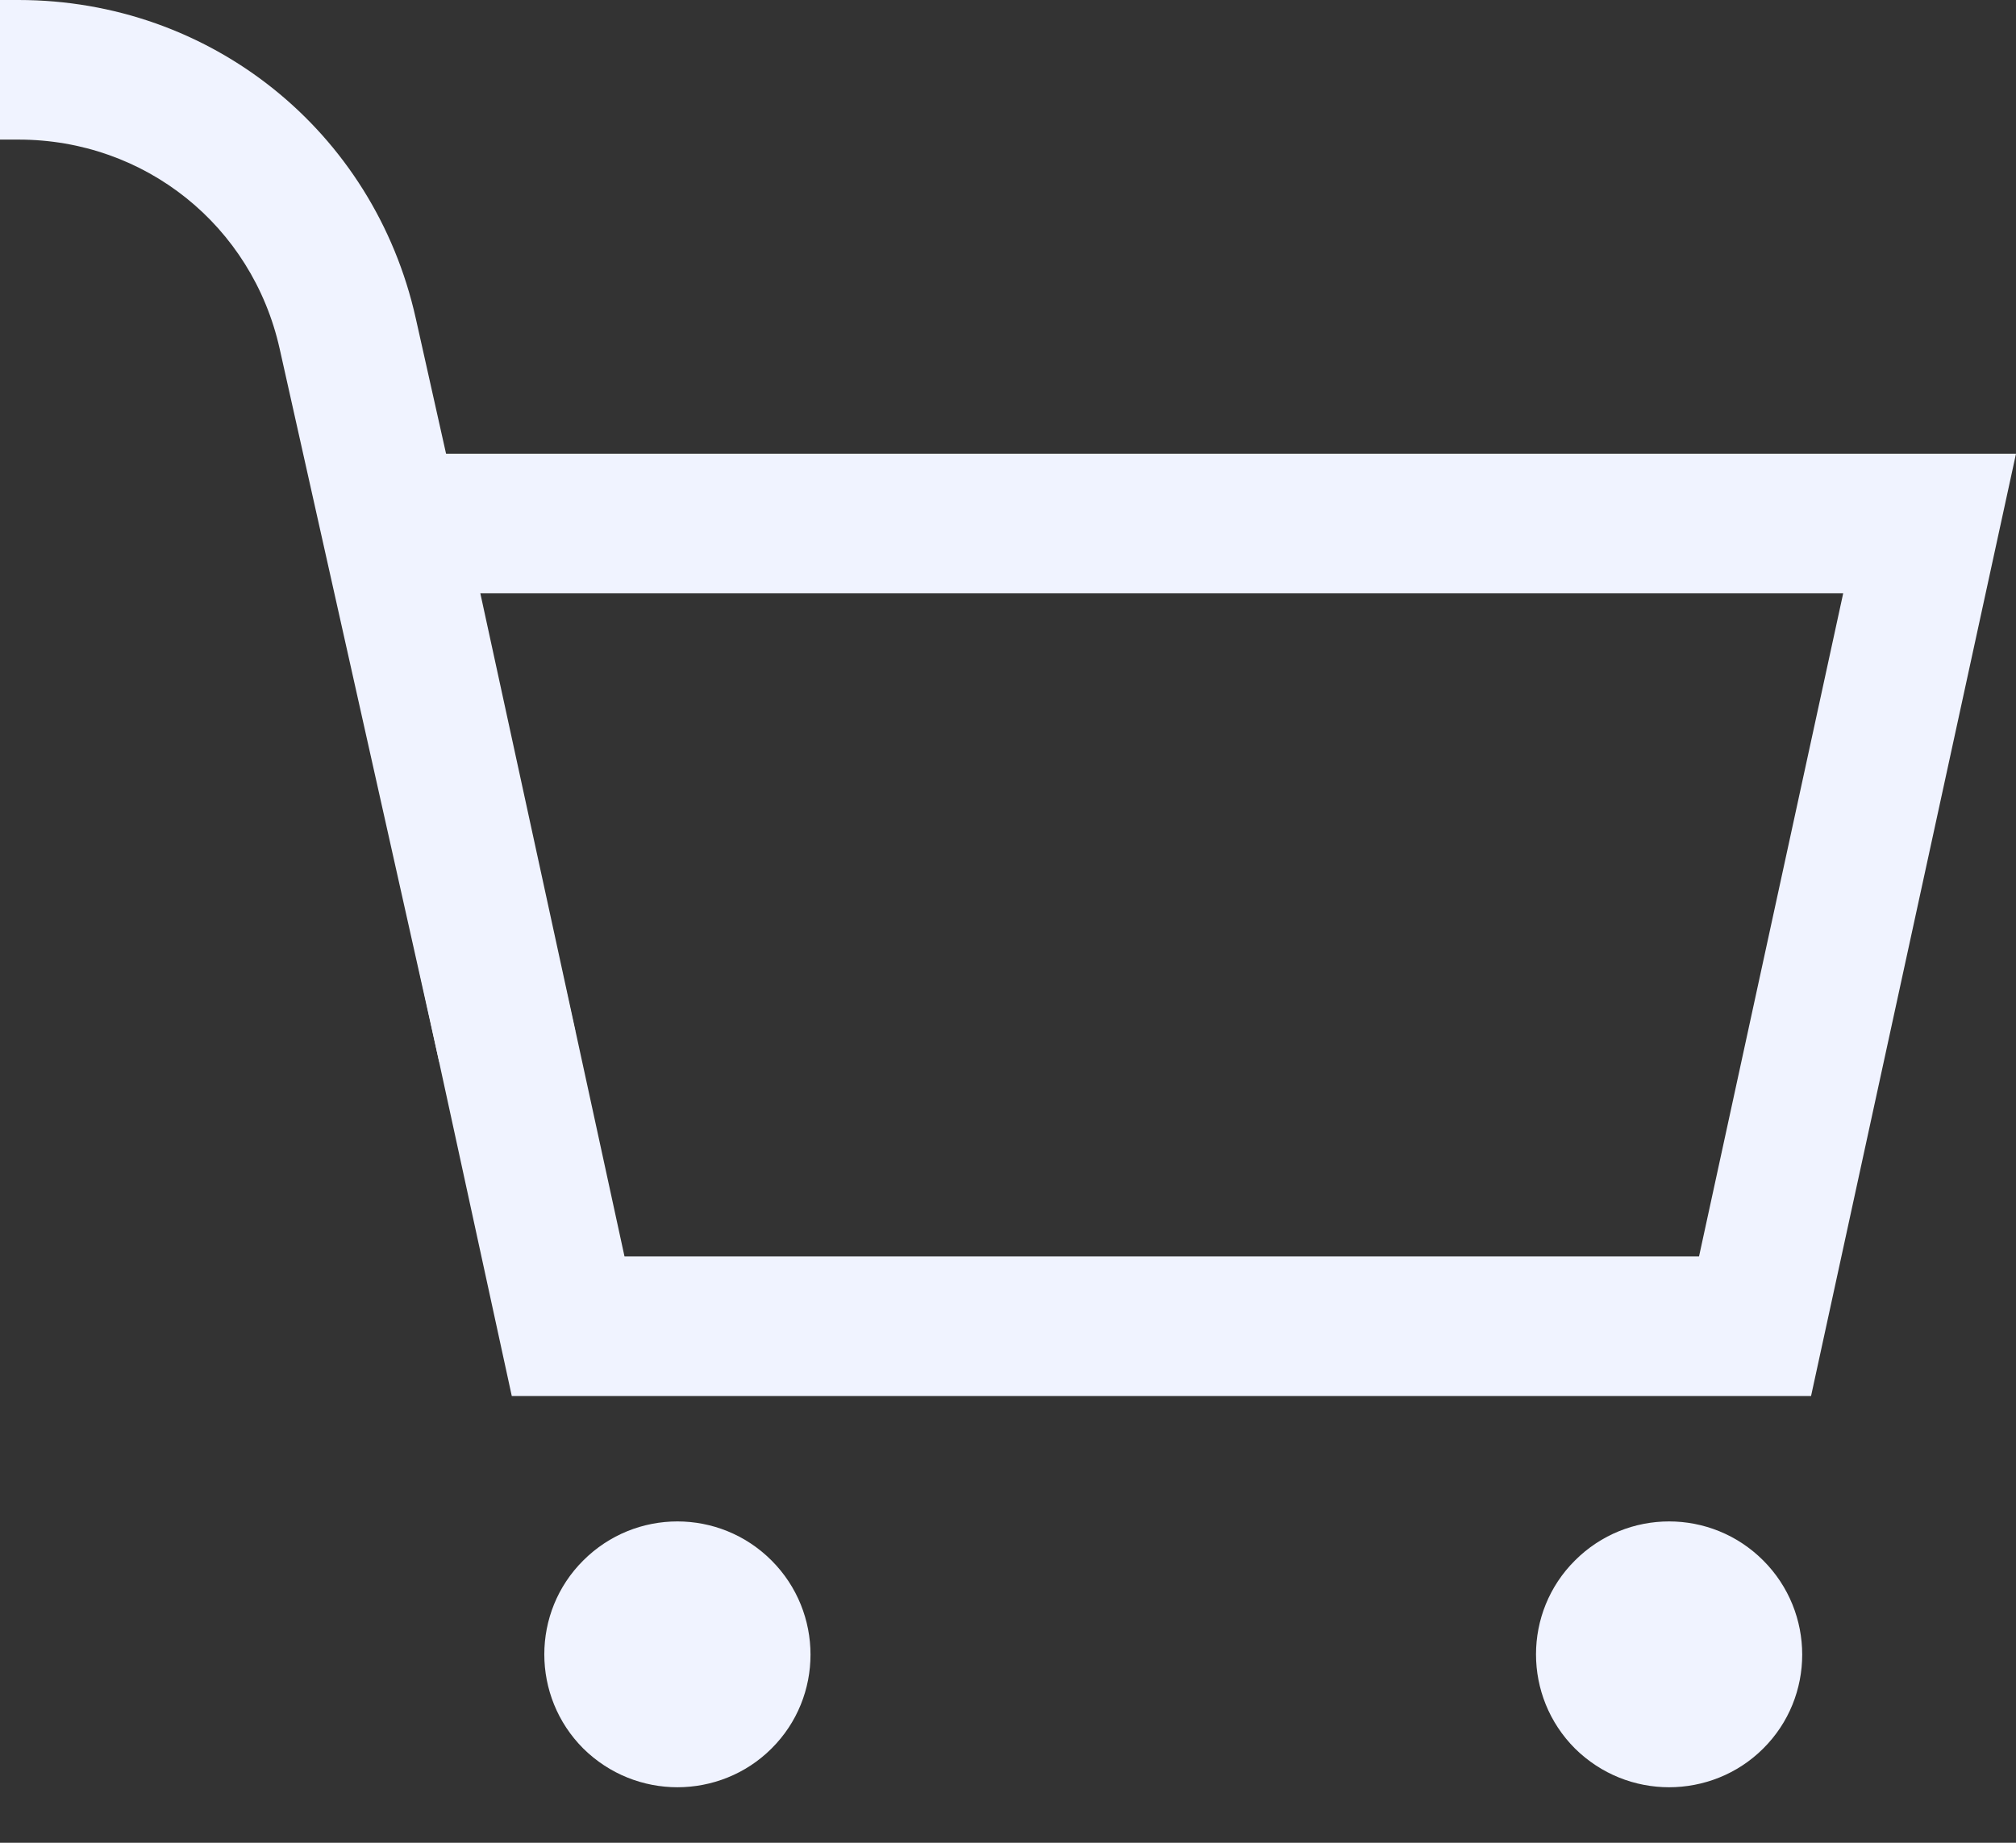
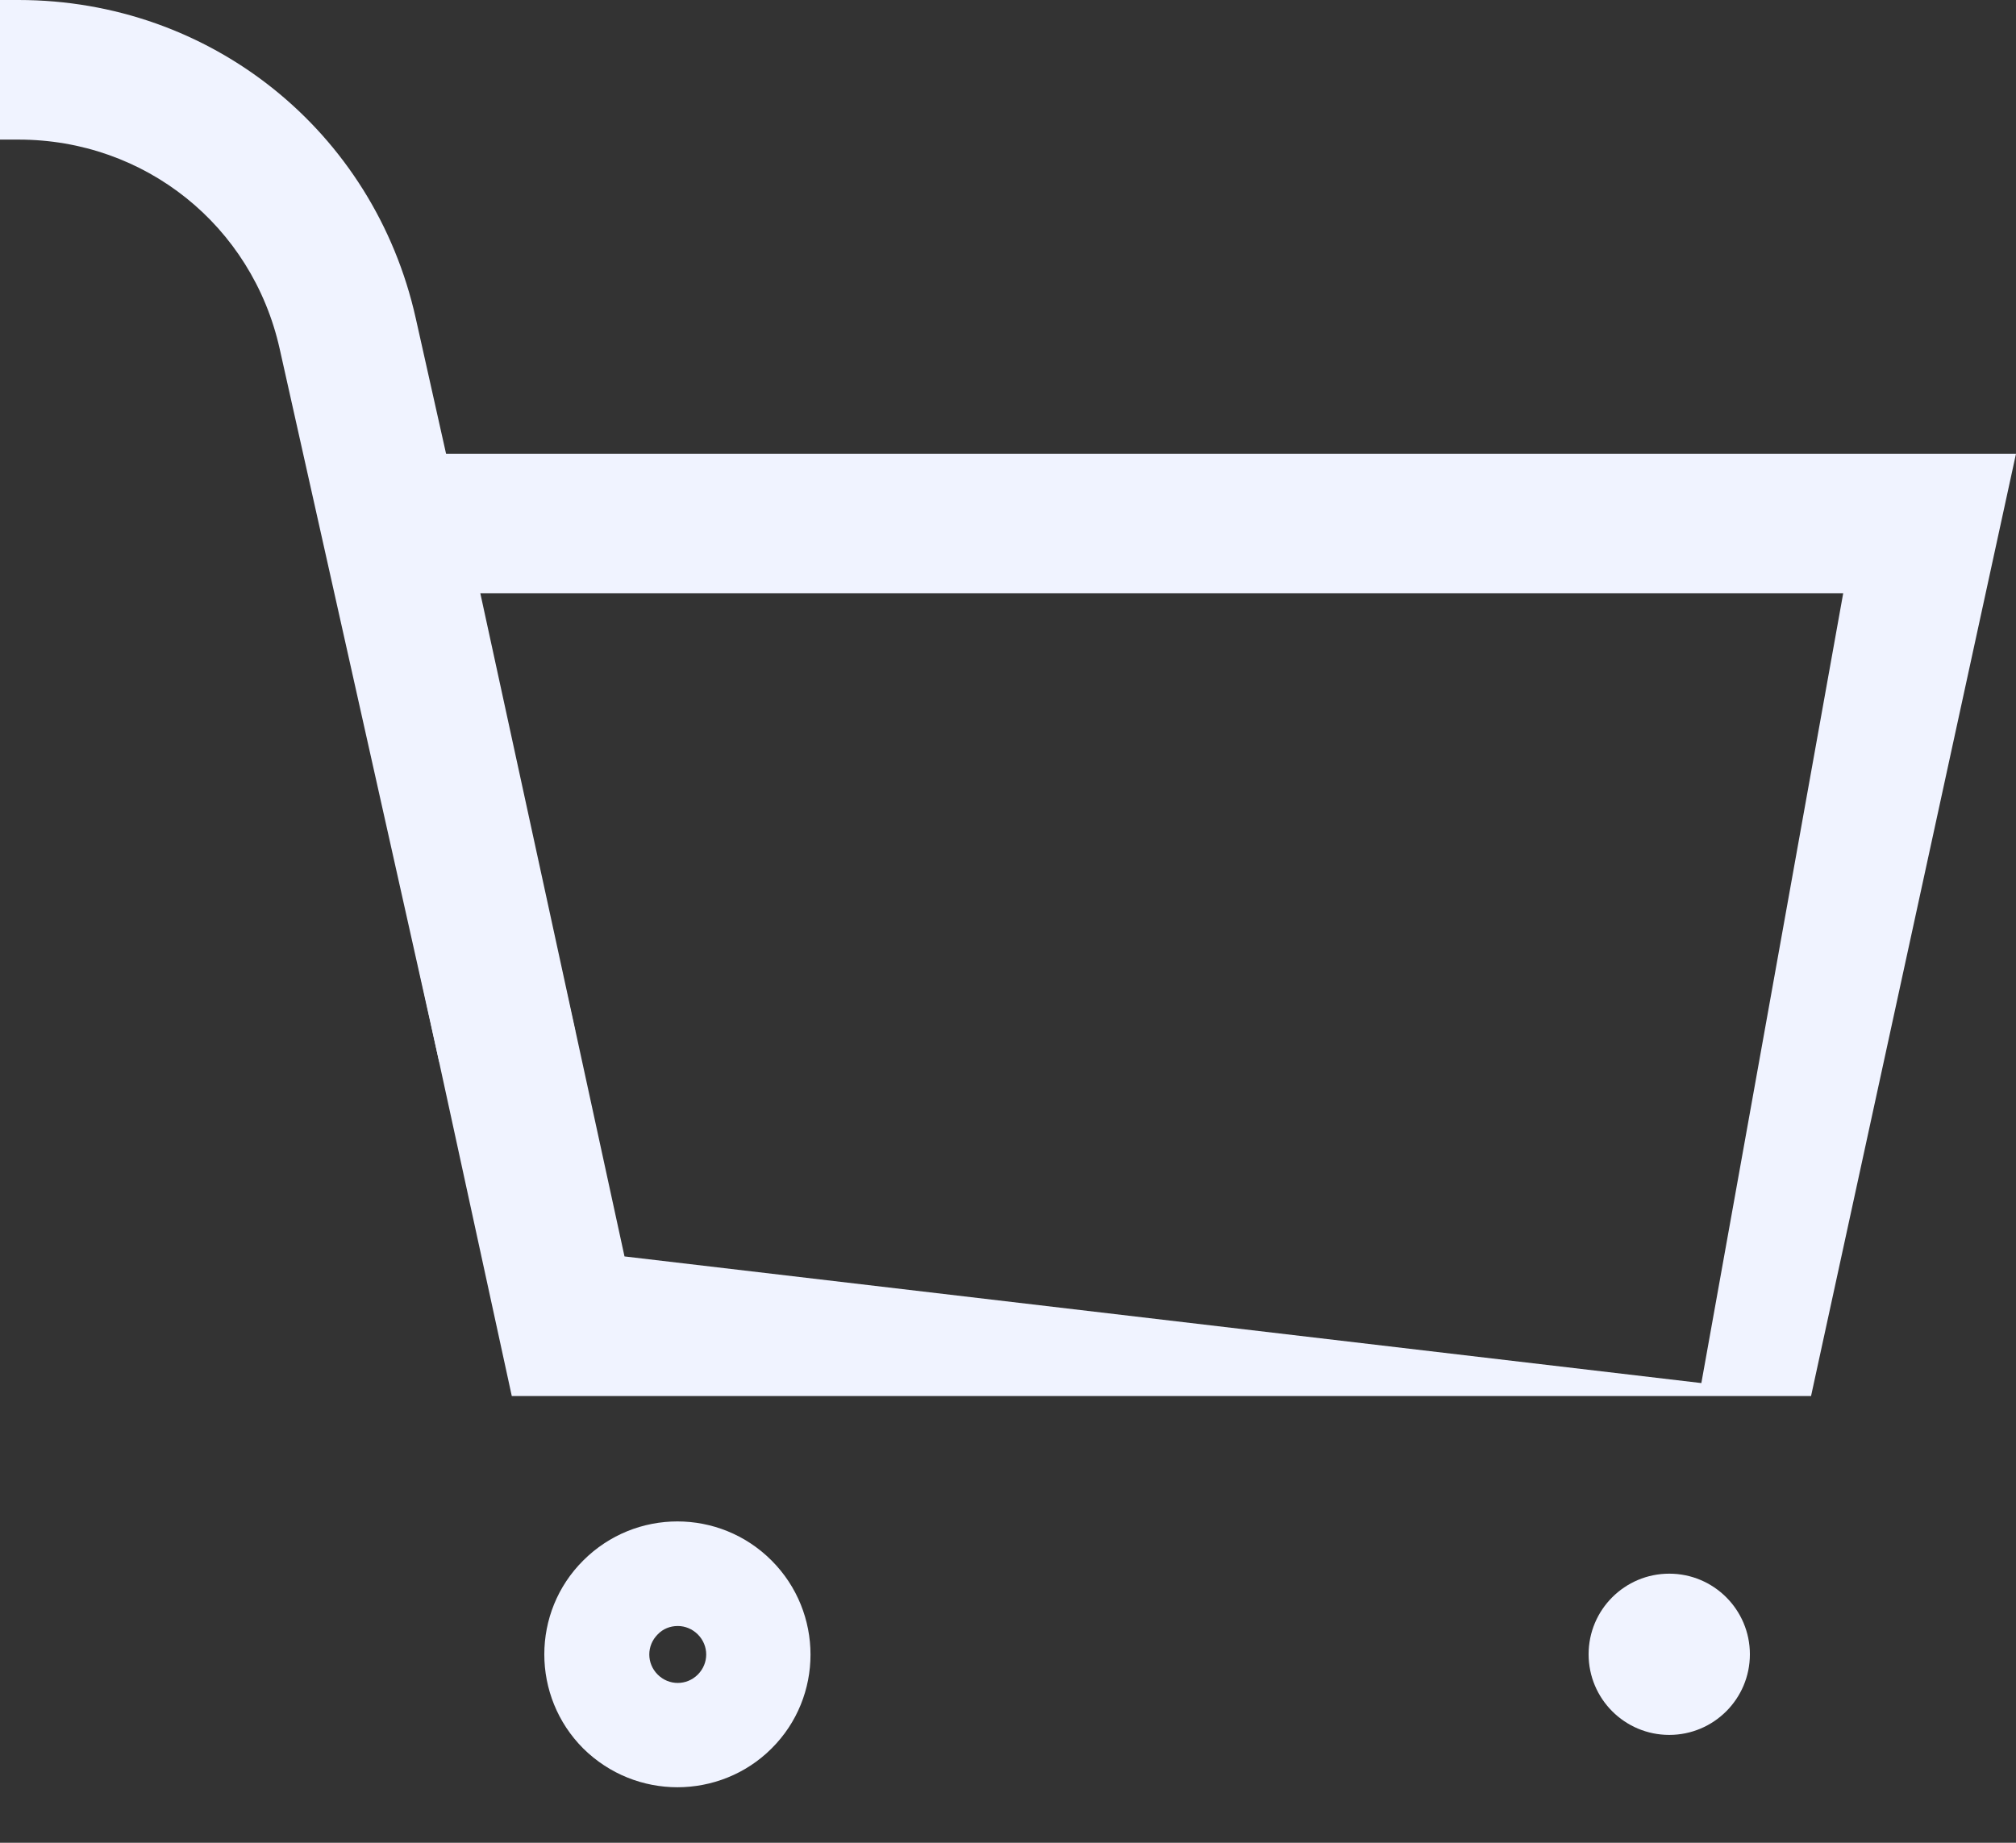
<svg xmlns="http://www.w3.org/2000/svg" fill="none" height="100%" overflow="visible" preserveAspectRatio="none" style="display: block;" viewBox="0 0 35 32" width="100%">
  <rect x="0" y="0" width="35" height="32" fill="#333333" stroke="none" />
  <g id="Group 1116">
    <g id="Group">
-       <path d="M11.764 30.127C12.537 30.127 13.164 29.5 13.164 28.727C13.164 27.954 12.537 27.327 11.764 27.327C10.991 27.327 10.364 27.954 10.364 28.727C10.364 29.5 10.991 30.127 11.764 30.127Z" fill="#F0F3FF" id="Vector" />
      <path d="M11.764 31.036C11.17 31.036 10.582 30.812 10.127 30.364C9.224 29.461 9.224 27.994 10.127 27.097C11.03 26.194 12.491 26.194 13.394 27.097C14.297 28 14.297 29.467 13.394 30.364C12.945 30.812 12.351 31.036 11.758 31.036H11.764ZM11.764 28.236C11.636 28.236 11.509 28.285 11.418 28.382C11.224 28.576 11.224 28.885 11.418 29.079C11.612 29.273 11.921 29.273 12.115 29.079C12.309 28.885 12.309 28.576 12.115 28.382C12.018 28.285 11.891 28.236 11.77 28.236H11.764Z" fill="#F0F3FF" id="Vector_2" />
    </g>
    <g id="Group_2">
      <path d="M28.98 30.127C29.753 30.127 30.38 29.5 30.38 28.727C30.38 27.954 29.753 27.327 28.98 27.327C28.207 27.327 27.58 27.954 27.58 28.727C27.58 29.5 28.207 30.127 28.98 30.127Z" fill="#F0F3FF" id="Vector_3" />
-       <path d="M28.98 31.036C28.386 31.036 27.799 30.812 27.344 30.364C26.441 29.461 26.441 27.994 27.344 27.097C28.247 26.194 29.708 26.194 30.611 27.097C31.514 28 31.514 29.467 30.611 30.364C30.162 30.812 29.568 31.036 28.974 31.036H28.98ZM28.98 28.236C28.853 28.236 28.726 28.285 28.635 28.382C28.441 28.576 28.441 28.885 28.635 29.079C28.829 29.273 29.138 29.273 29.332 29.079C29.526 28.885 29.526 28.576 29.332 28.382C29.235 28.285 29.108 28.236 28.986 28.236H28.98Z" fill="#F0F3FF" id="Vector_4" />
    </g>
-     <path d="M31.448 24.242H8.885L5.327 7.879H35L31.442 24.242H31.448ZM10.842 21.818H29.497L32 10.303H8.339L10.842 21.818Z" fill="#F0F3FF" id="Vector_5" />
+     <path d="M31.448 24.242H8.885L5.327 7.879H35L31.442 24.242H31.448ZH29.497L32 10.303H8.339L10.842 21.818Z" fill="#F0F3FF" id="Vector_5" />
    <path d="M7.624 18.436L4.855 6.055C4.376 3.915 2.515 2.424 0.321 2.424H0V0H0.321C3.655 0 6.491 2.273 7.218 5.527L9.988 17.909L7.624 18.436Z" fill="#F0F3FF" id="Vector_6" />
  </g>
</svg>